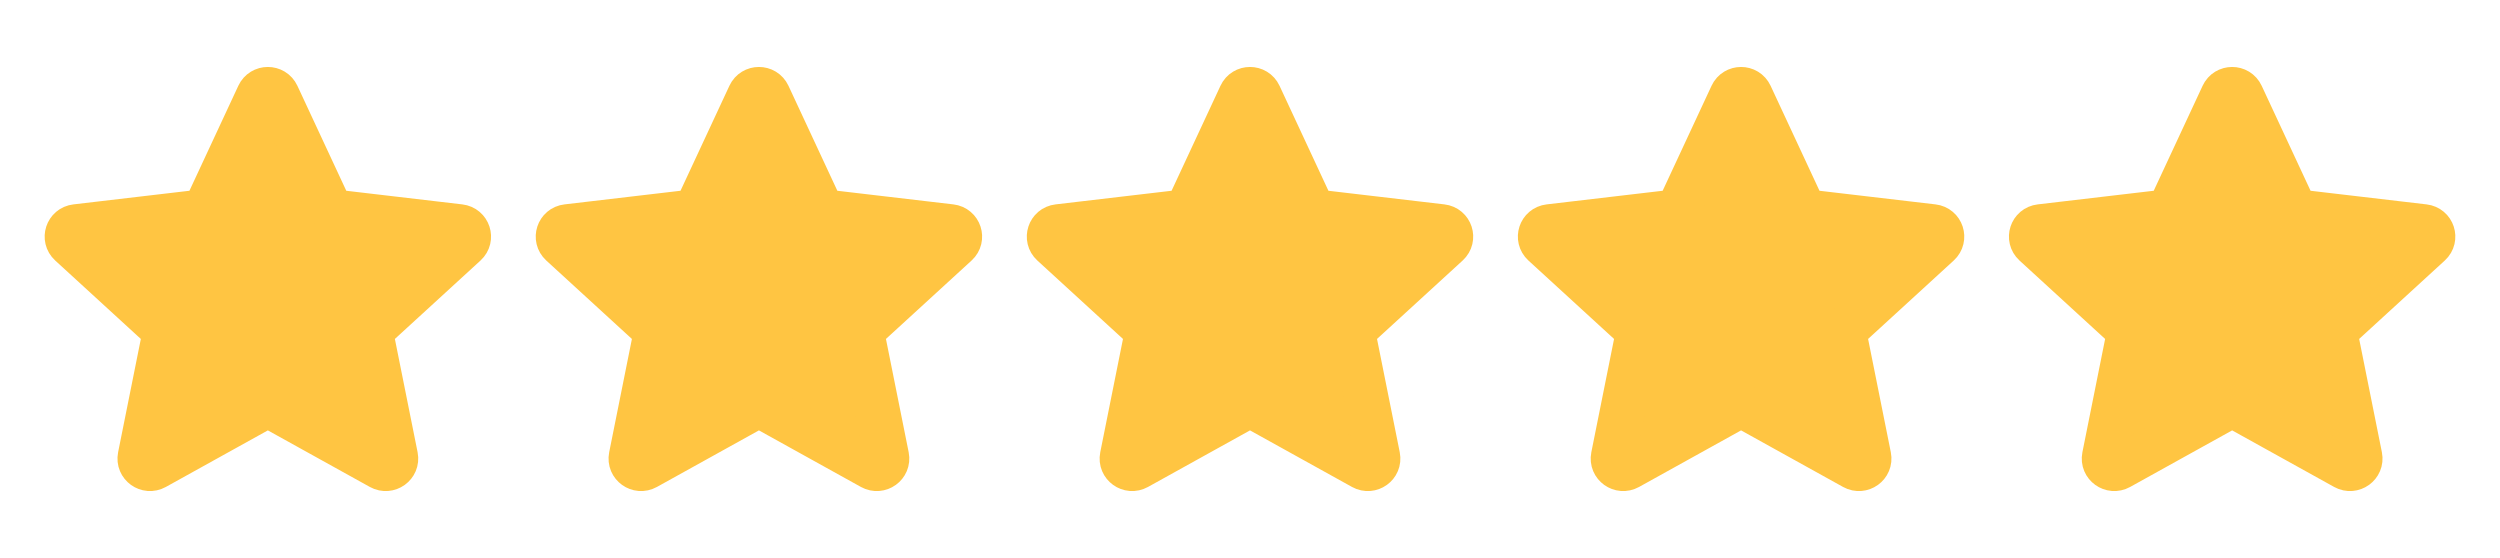
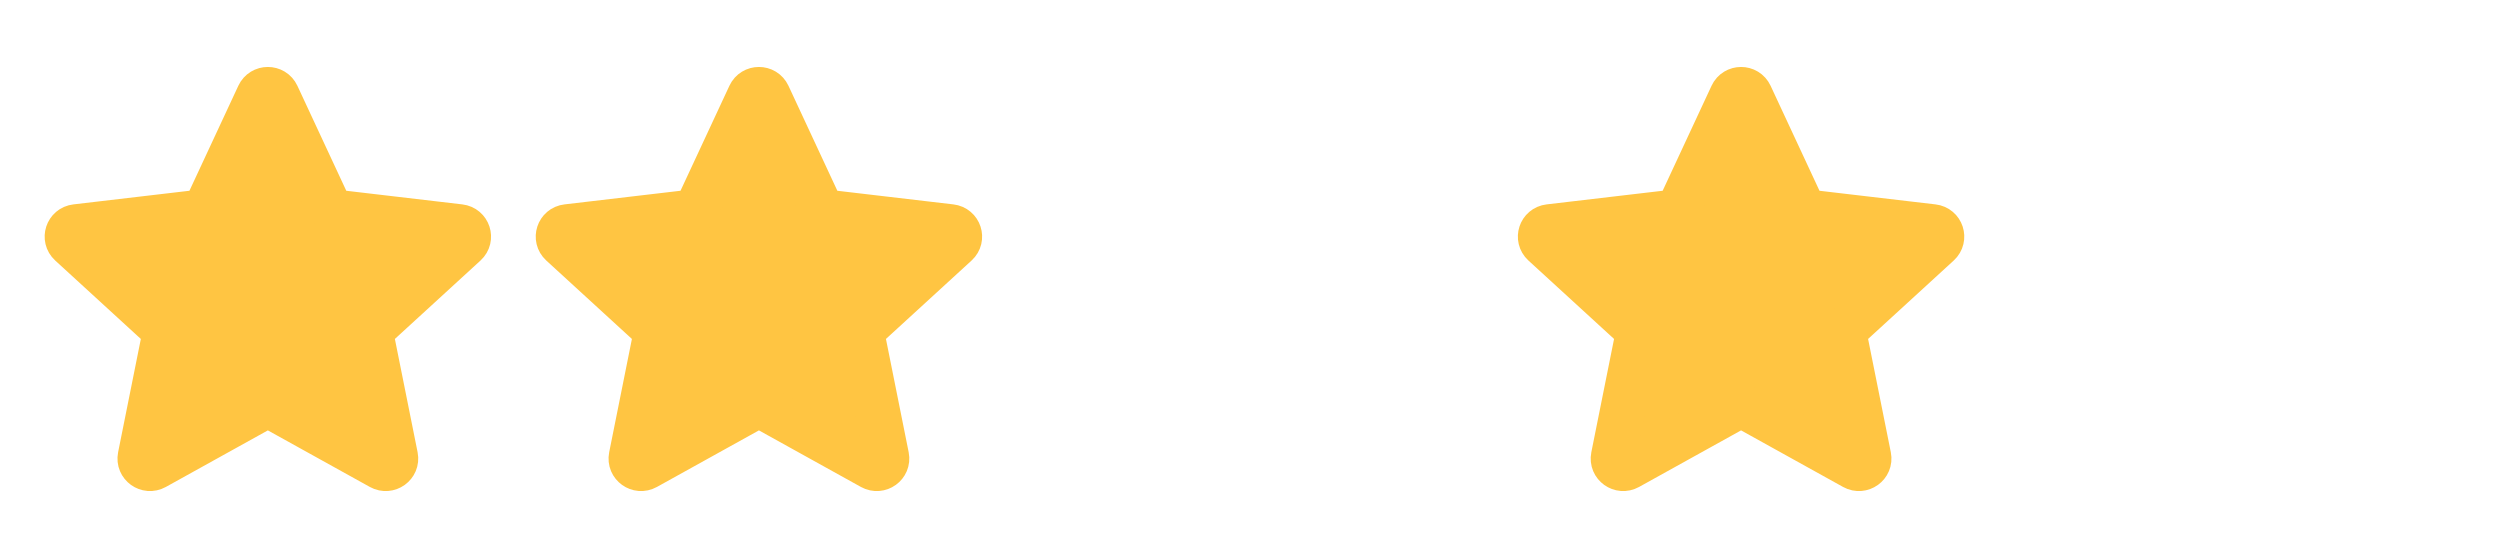
<svg xmlns="http://www.w3.org/2000/svg" width="112" height="25" viewBox="0 0 112 25" fill="none">
  <path d="M14.735 9.244L12.416 4.264C12.252 3.912 11.748 3.912 11.584 4.264L9.265 9.244C9.198 9.387 9.061 9.485 8.903 9.504L3.405 10.15C3.017 10.195 2.861 10.67 3.148 10.933L7.213 14.656C7.33 14.764 7.382 14.923 7.351 15.078L6.272 20.457C6.196 20.837 6.604 21.13 6.945 20.941L11.776 18.262C11.915 18.185 12.085 18.185 12.224 18.262L17.055 20.941C17.396 21.13 17.804 20.837 17.728 20.457L16.649 15.078C16.618 14.923 16.67 14.764 16.787 14.656L20.852 10.933C21.139 10.67 20.983 10.195 20.595 10.15L15.097 9.504C14.939 9.485 14.802 9.387 14.735 9.244Z" fill="#FFC542" stroke="#FFC542" stroke-width="2" stroke-linecap="round" stroke-linejoin="round" />
  <path d="M36.735 9.244L34.416 4.264C34.252 3.912 33.748 3.912 33.584 4.264L31.265 9.244C31.198 9.387 31.061 9.485 30.903 9.504L25.405 10.15C25.017 10.195 24.861 10.67 25.148 10.933L29.213 14.656C29.33 14.764 29.382 14.923 29.351 15.078L28.272 20.457C28.196 20.837 28.604 21.13 28.945 20.941L33.776 18.262C33.915 18.185 34.085 18.185 34.224 18.262L39.055 20.941C39.396 21.13 39.804 20.837 39.728 20.457L38.649 15.078C38.618 14.923 38.67 14.764 38.787 14.656L42.852 10.933C43.139 10.67 42.983 10.195 42.595 10.15L37.097 9.504C36.939 9.485 36.802 9.387 36.735 9.244Z" fill="#FFC542" stroke="#FFC542" stroke-width="2" stroke-linecap="round" stroke-linejoin="round" />
-   <path d="M58.735 9.244L56.416 4.264C56.252 3.912 55.748 3.912 55.584 4.264L53.265 9.244C53.198 9.387 53.061 9.485 52.903 9.504L47.405 10.15C47.017 10.195 46.861 10.67 47.148 10.933L51.213 14.656C51.33 14.764 51.382 14.923 51.351 15.078L50.272 20.457C50.196 20.837 50.604 21.13 50.945 20.941L55.776 18.262C55.915 18.185 56.085 18.185 56.224 18.262L61.055 20.941C61.396 21.13 61.804 20.837 61.728 20.457L60.649 15.078C60.618 14.923 60.67 14.764 60.787 14.656L64.852 10.933C65.139 10.67 64.984 10.195 64.595 10.15L59.097 9.504C58.939 9.485 58.802 9.387 58.735 9.244Z" fill="#FFC542" stroke="#FFC542" stroke-width="2" stroke-linecap="round" stroke-linejoin="round" />
  <path d="M80.735 9.244L78.416 4.264C78.252 3.912 77.748 3.912 77.584 4.264L75.265 9.244C75.198 9.387 75.061 9.485 74.903 9.504L69.405 10.15C69.016 10.195 68.861 10.67 69.148 10.933L73.213 14.656C73.33 14.764 73.382 14.923 73.351 15.078L72.272 20.457C72.196 20.837 72.604 21.13 72.945 20.941L77.776 18.262C77.915 18.185 78.085 18.185 78.224 18.262L83.055 20.941C83.396 21.13 83.804 20.837 83.728 20.457L82.649 15.078C82.618 14.923 82.67 14.764 82.787 14.656L86.852 10.933C87.139 10.67 86.984 10.195 86.595 10.15L81.097 9.504C80.939 9.485 80.802 9.387 80.735 9.244Z" fill="#FFC542" stroke="#FFC542" stroke-width="2" stroke-linecap="round" stroke-linejoin="round" />
-   <path d="M102.735 9.244L100.416 4.264C100.252 3.912 99.748 3.912 99.584 4.264L97.265 9.244C97.198 9.387 97.061 9.485 96.903 9.504L91.405 10.15C91.016 10.195 90.861 10.67 91.148 10.933L95.213 14.656C95.33 14.764 95.382 14.923 95.351 15.078L94.272 20.457C94.196 20.837 94.604 21.13 94.945 20.941L99.776 18.262C99.915 18.185 100.085 18.185 100.224 18.262L105.055 20.941C105.396 21.13 105.804 20.837 105.728 20.457L104.649 15.078C104.618 14.923 104.67 14.764 104.787 14.656L108.852 10.933C109.139 10.67 108.983 10.195 108.595 10.15L103.097 9.504C102.939 9.485 102.802 9.387 102.735 9.244Z" fill="#FFC542" stroke="#FFC542" stroke-width="2" stroke-linecap="round" stroke-linejoin="round" />
</svg>